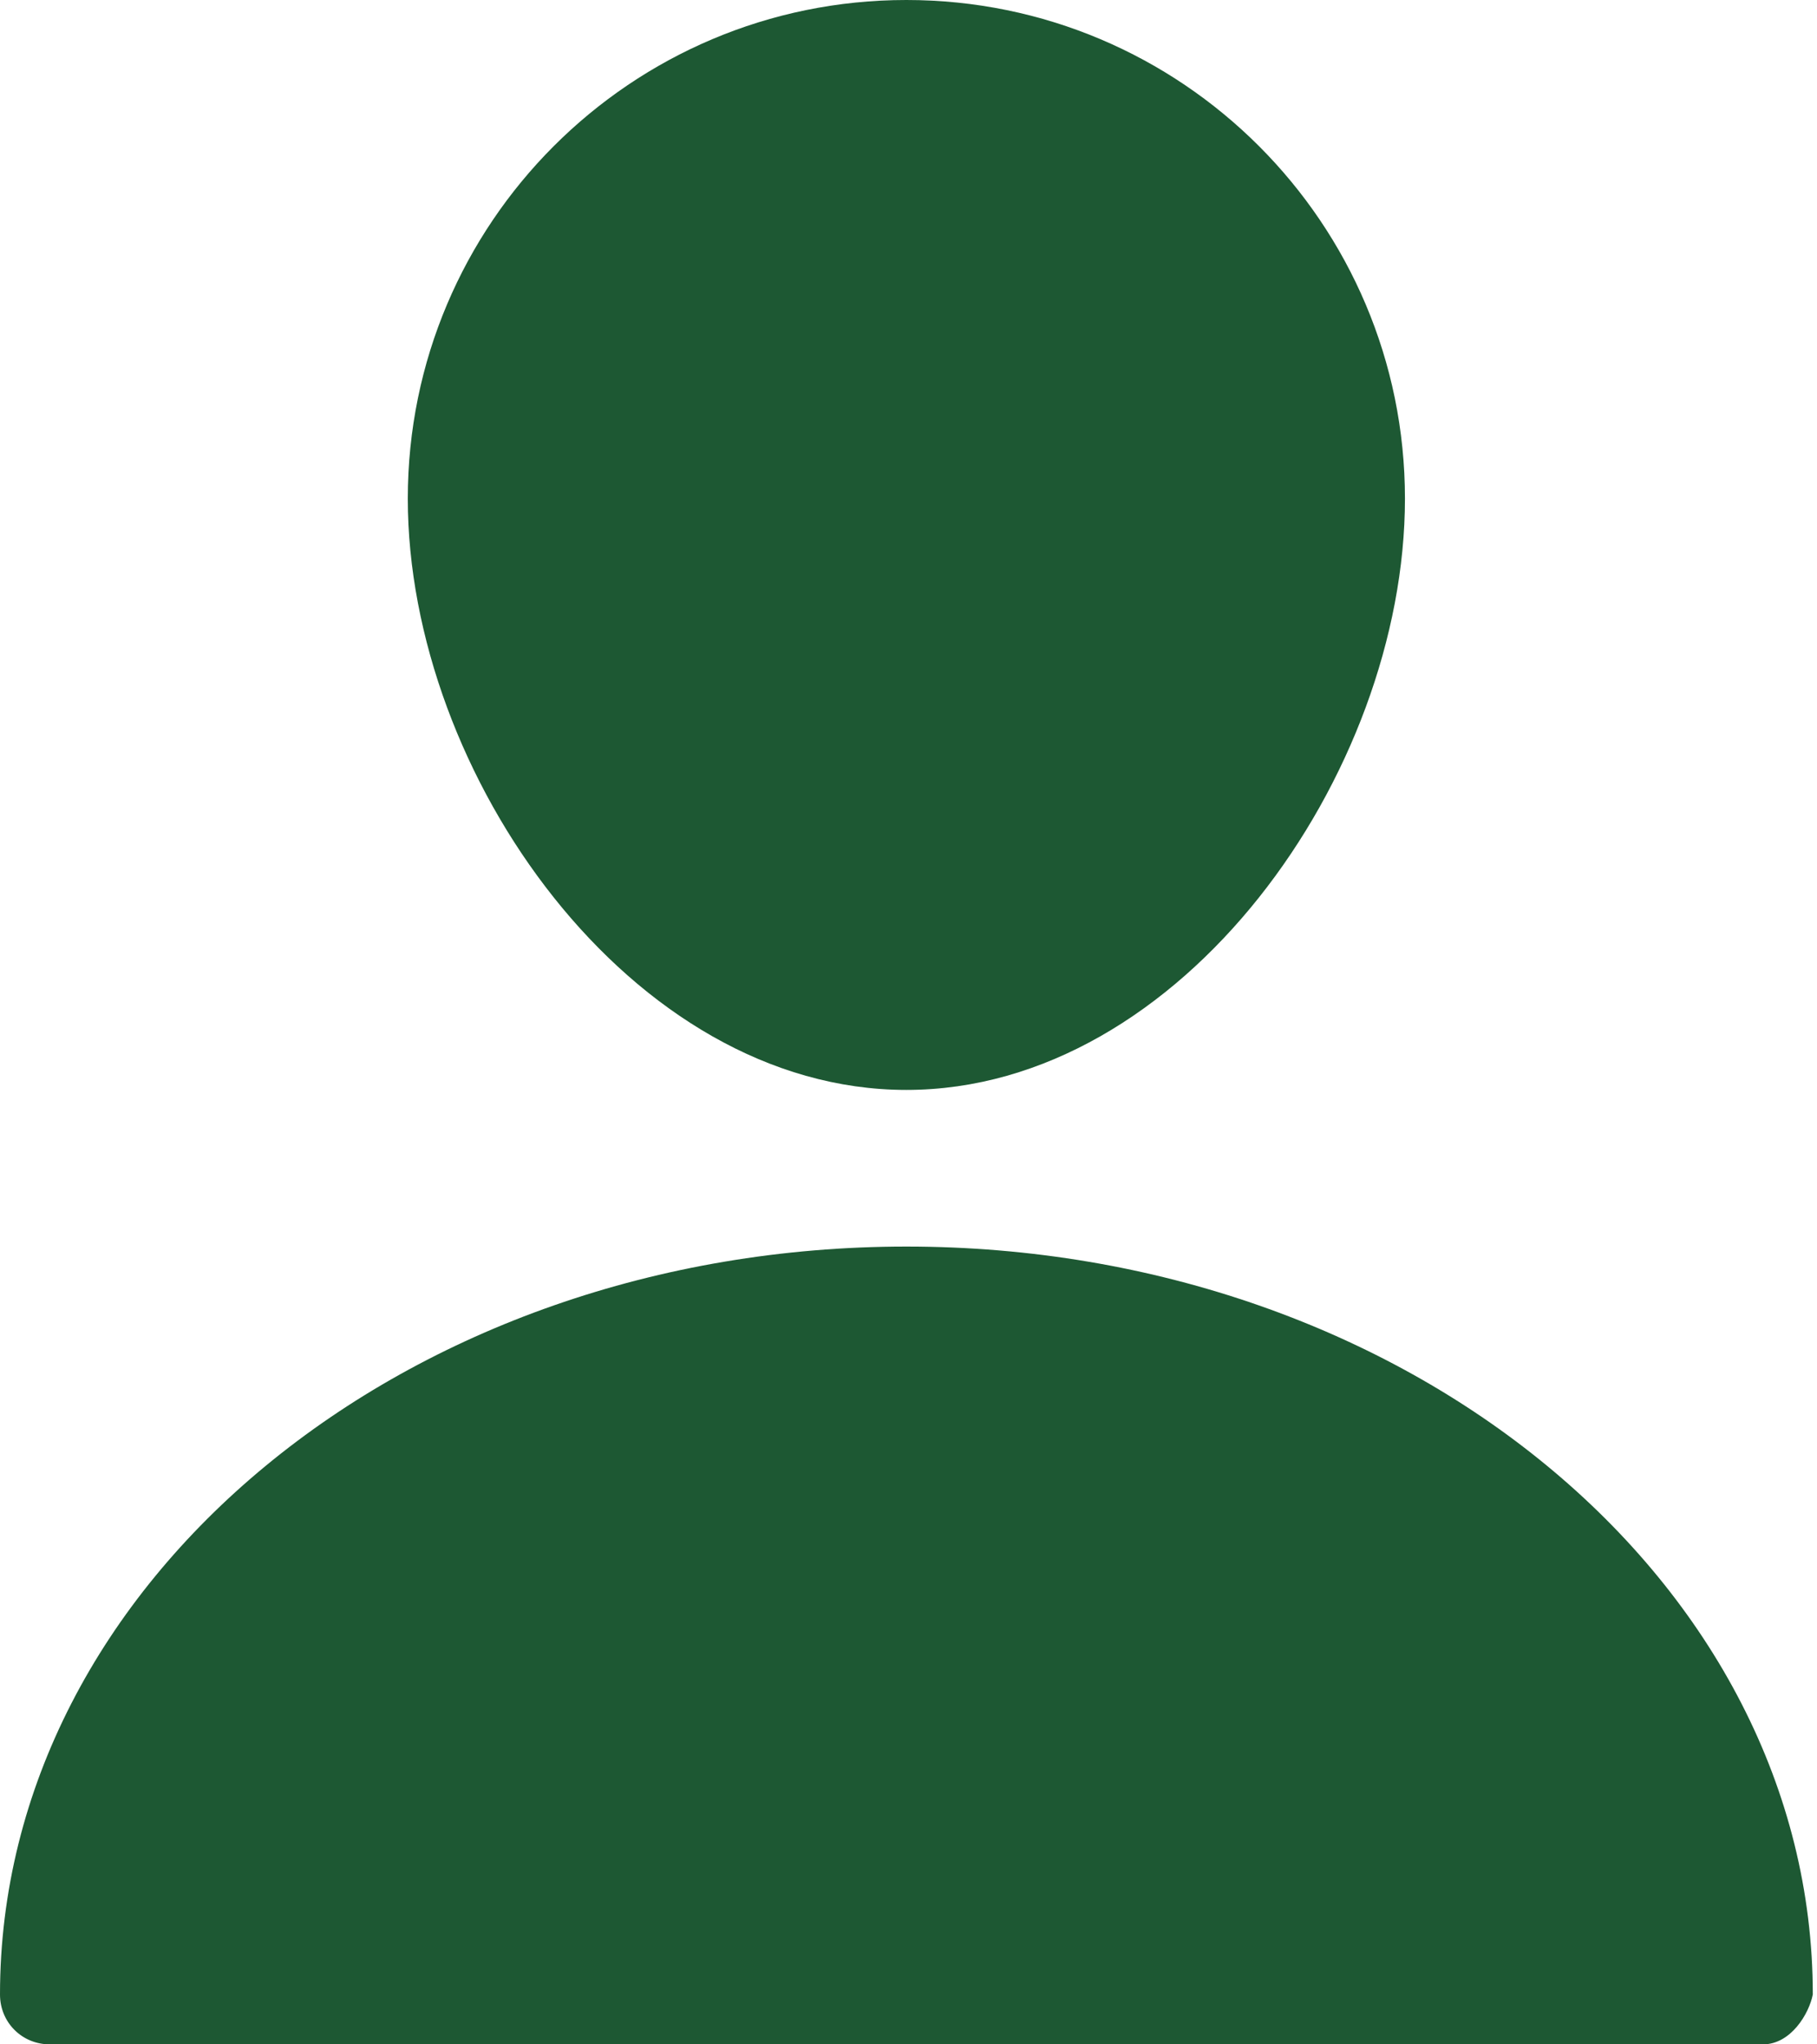
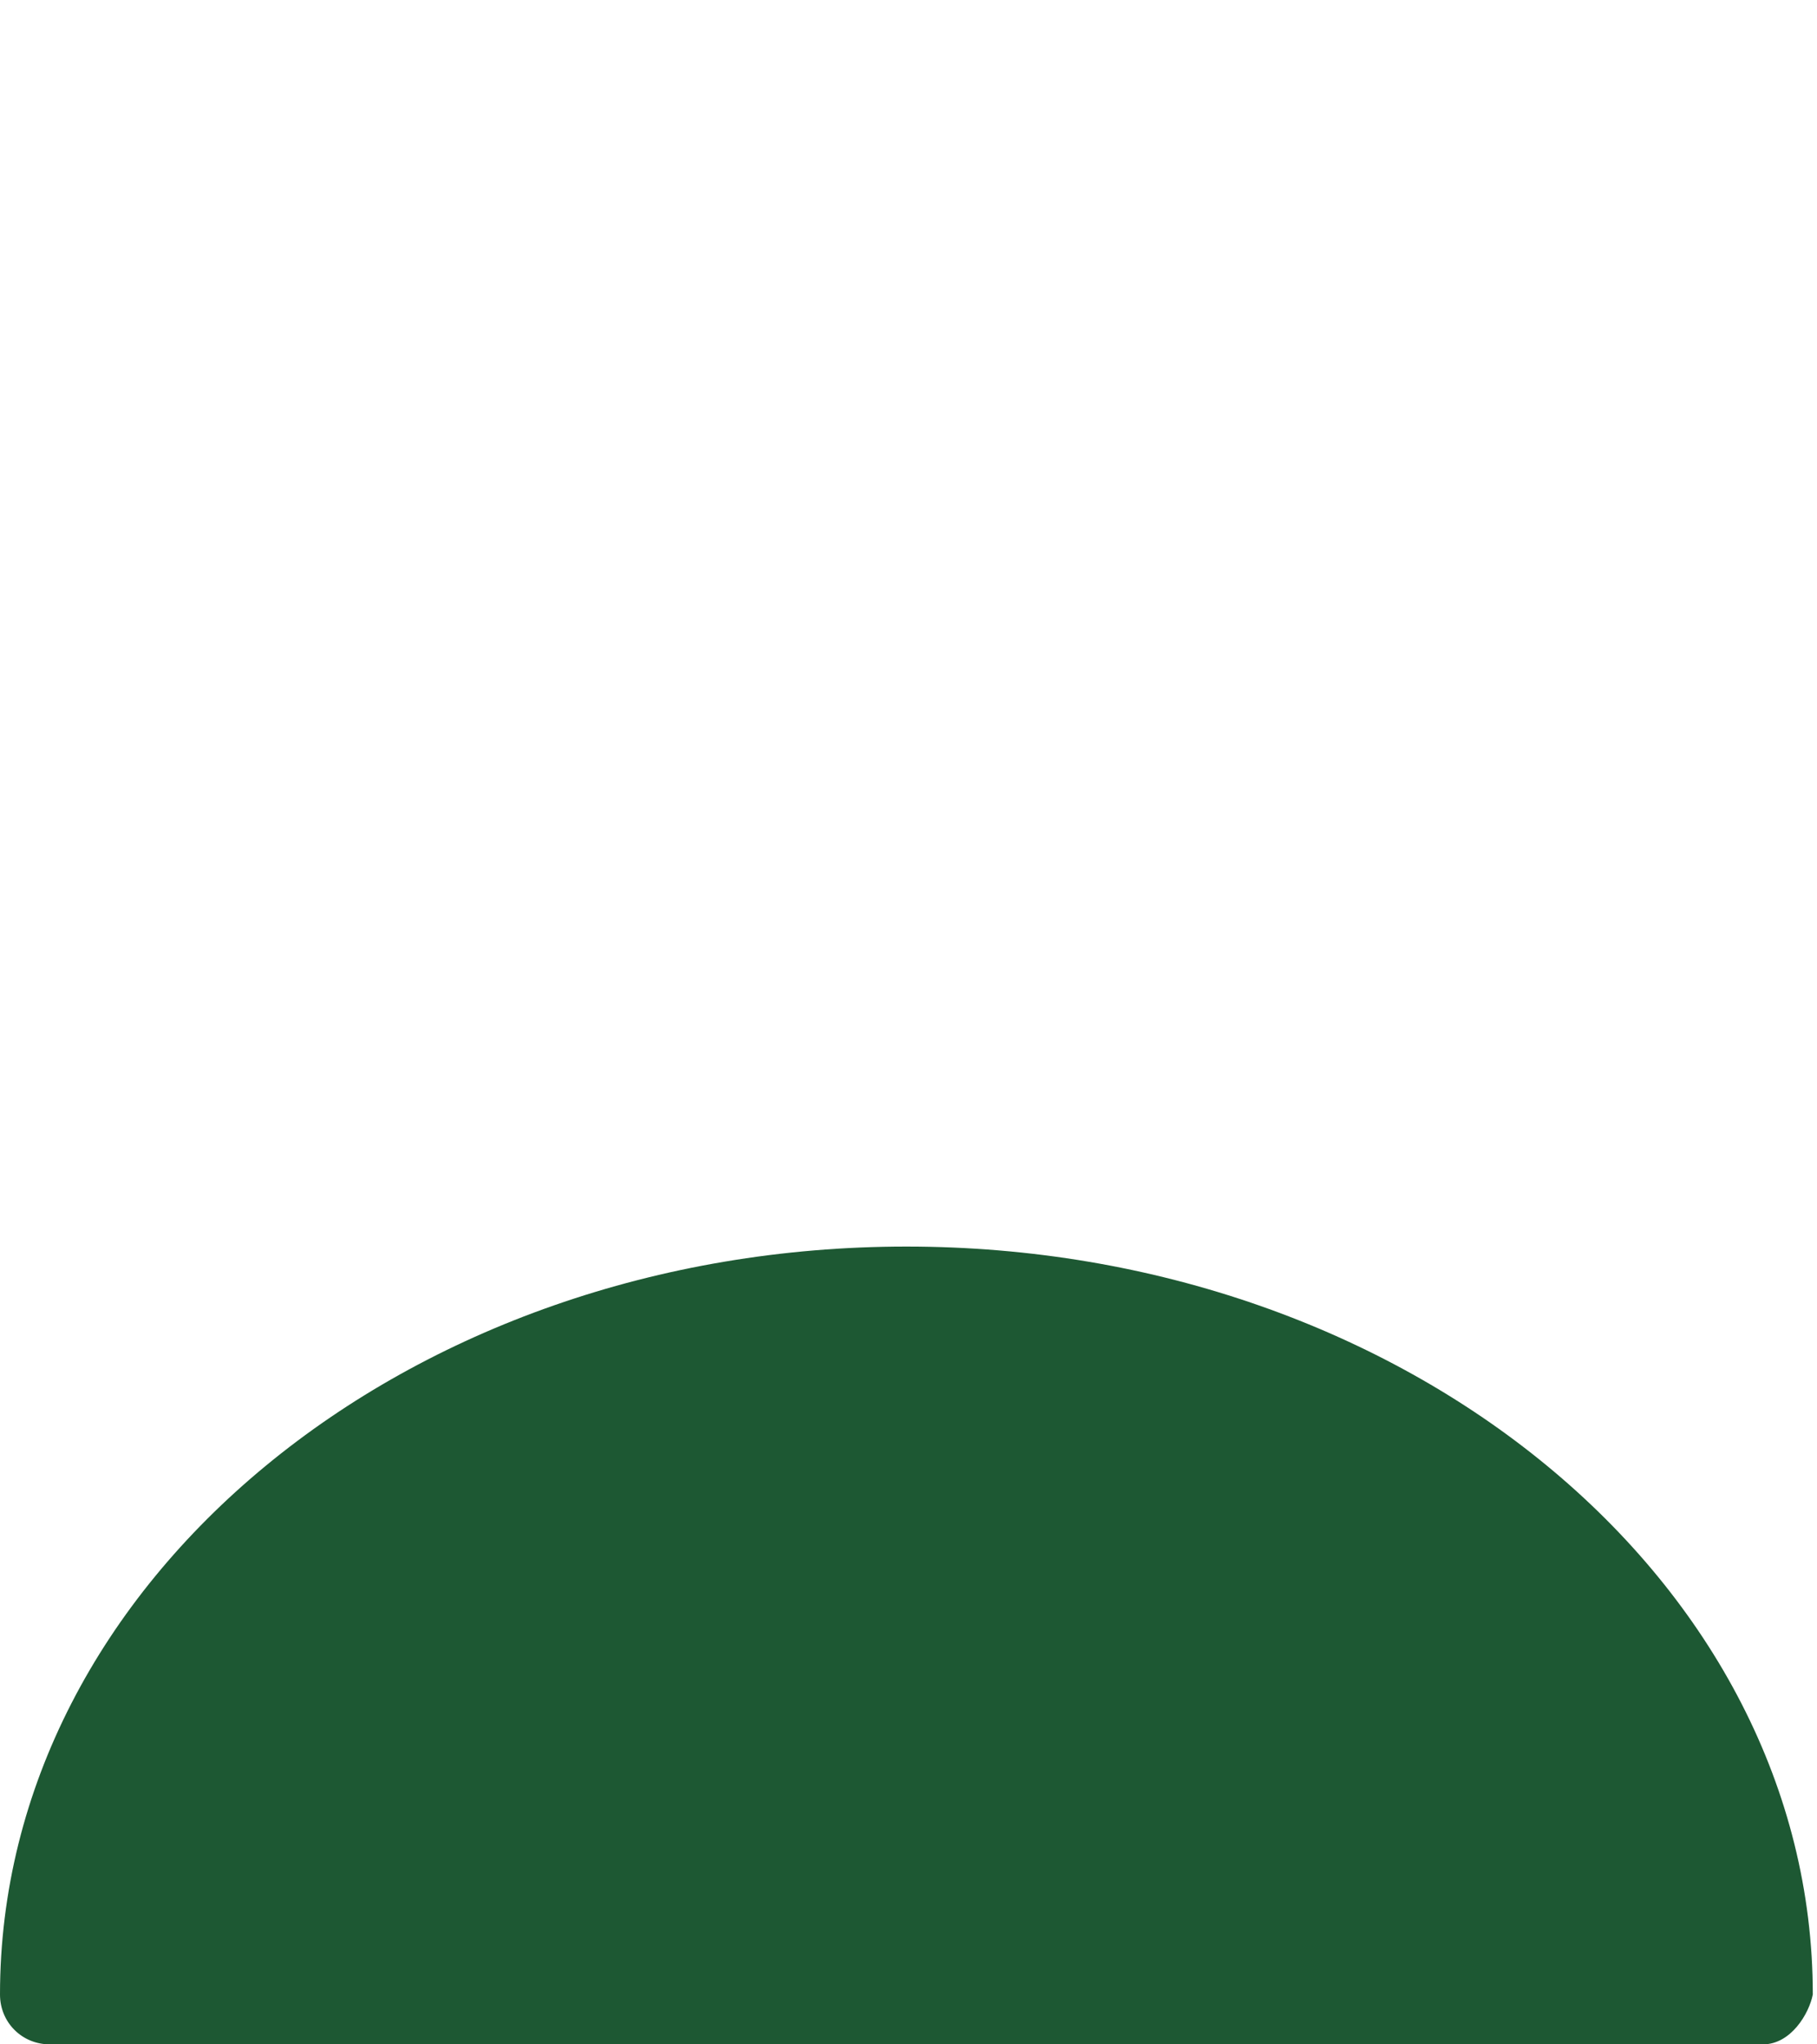
<svg xmlns="http://www.w3.org/2000/svg" width="80" height="90" viewBox="0 0 80 90" fill="none">
-   <path d="M39.906 47.982C52.029 47.982 61.858 34.075 61.858 21.951C61.858 9.828 52.029 0 39.906 0C27.783 0 17.955 9.828 17.955 21.951C17.955 34.075 27.783 47.982 39.906 47.982Z" fill="#1D5833" />
-   <path d="M39.907 54.878C17.912 54.878 0 69.629 0 87.805C0 89.034 0.966 90 2.195 90H77.62C78.849 90 79.65 88.65 79.815 87.805C79.815 69.629 61.903 54.878 39.907 54.878Z" fill="#1D5833" />
+   <path d="M39.907 54.878C17.912 54.878 0 69.629 0 87.805C0 89.034 0.966 90 2.195 90H77.62C78.849 90 79.65 88.65 79.815 87.805C79.815 69.629 61.903 54.878 39.907 54.878" fill="#1D5833" />
</svg>